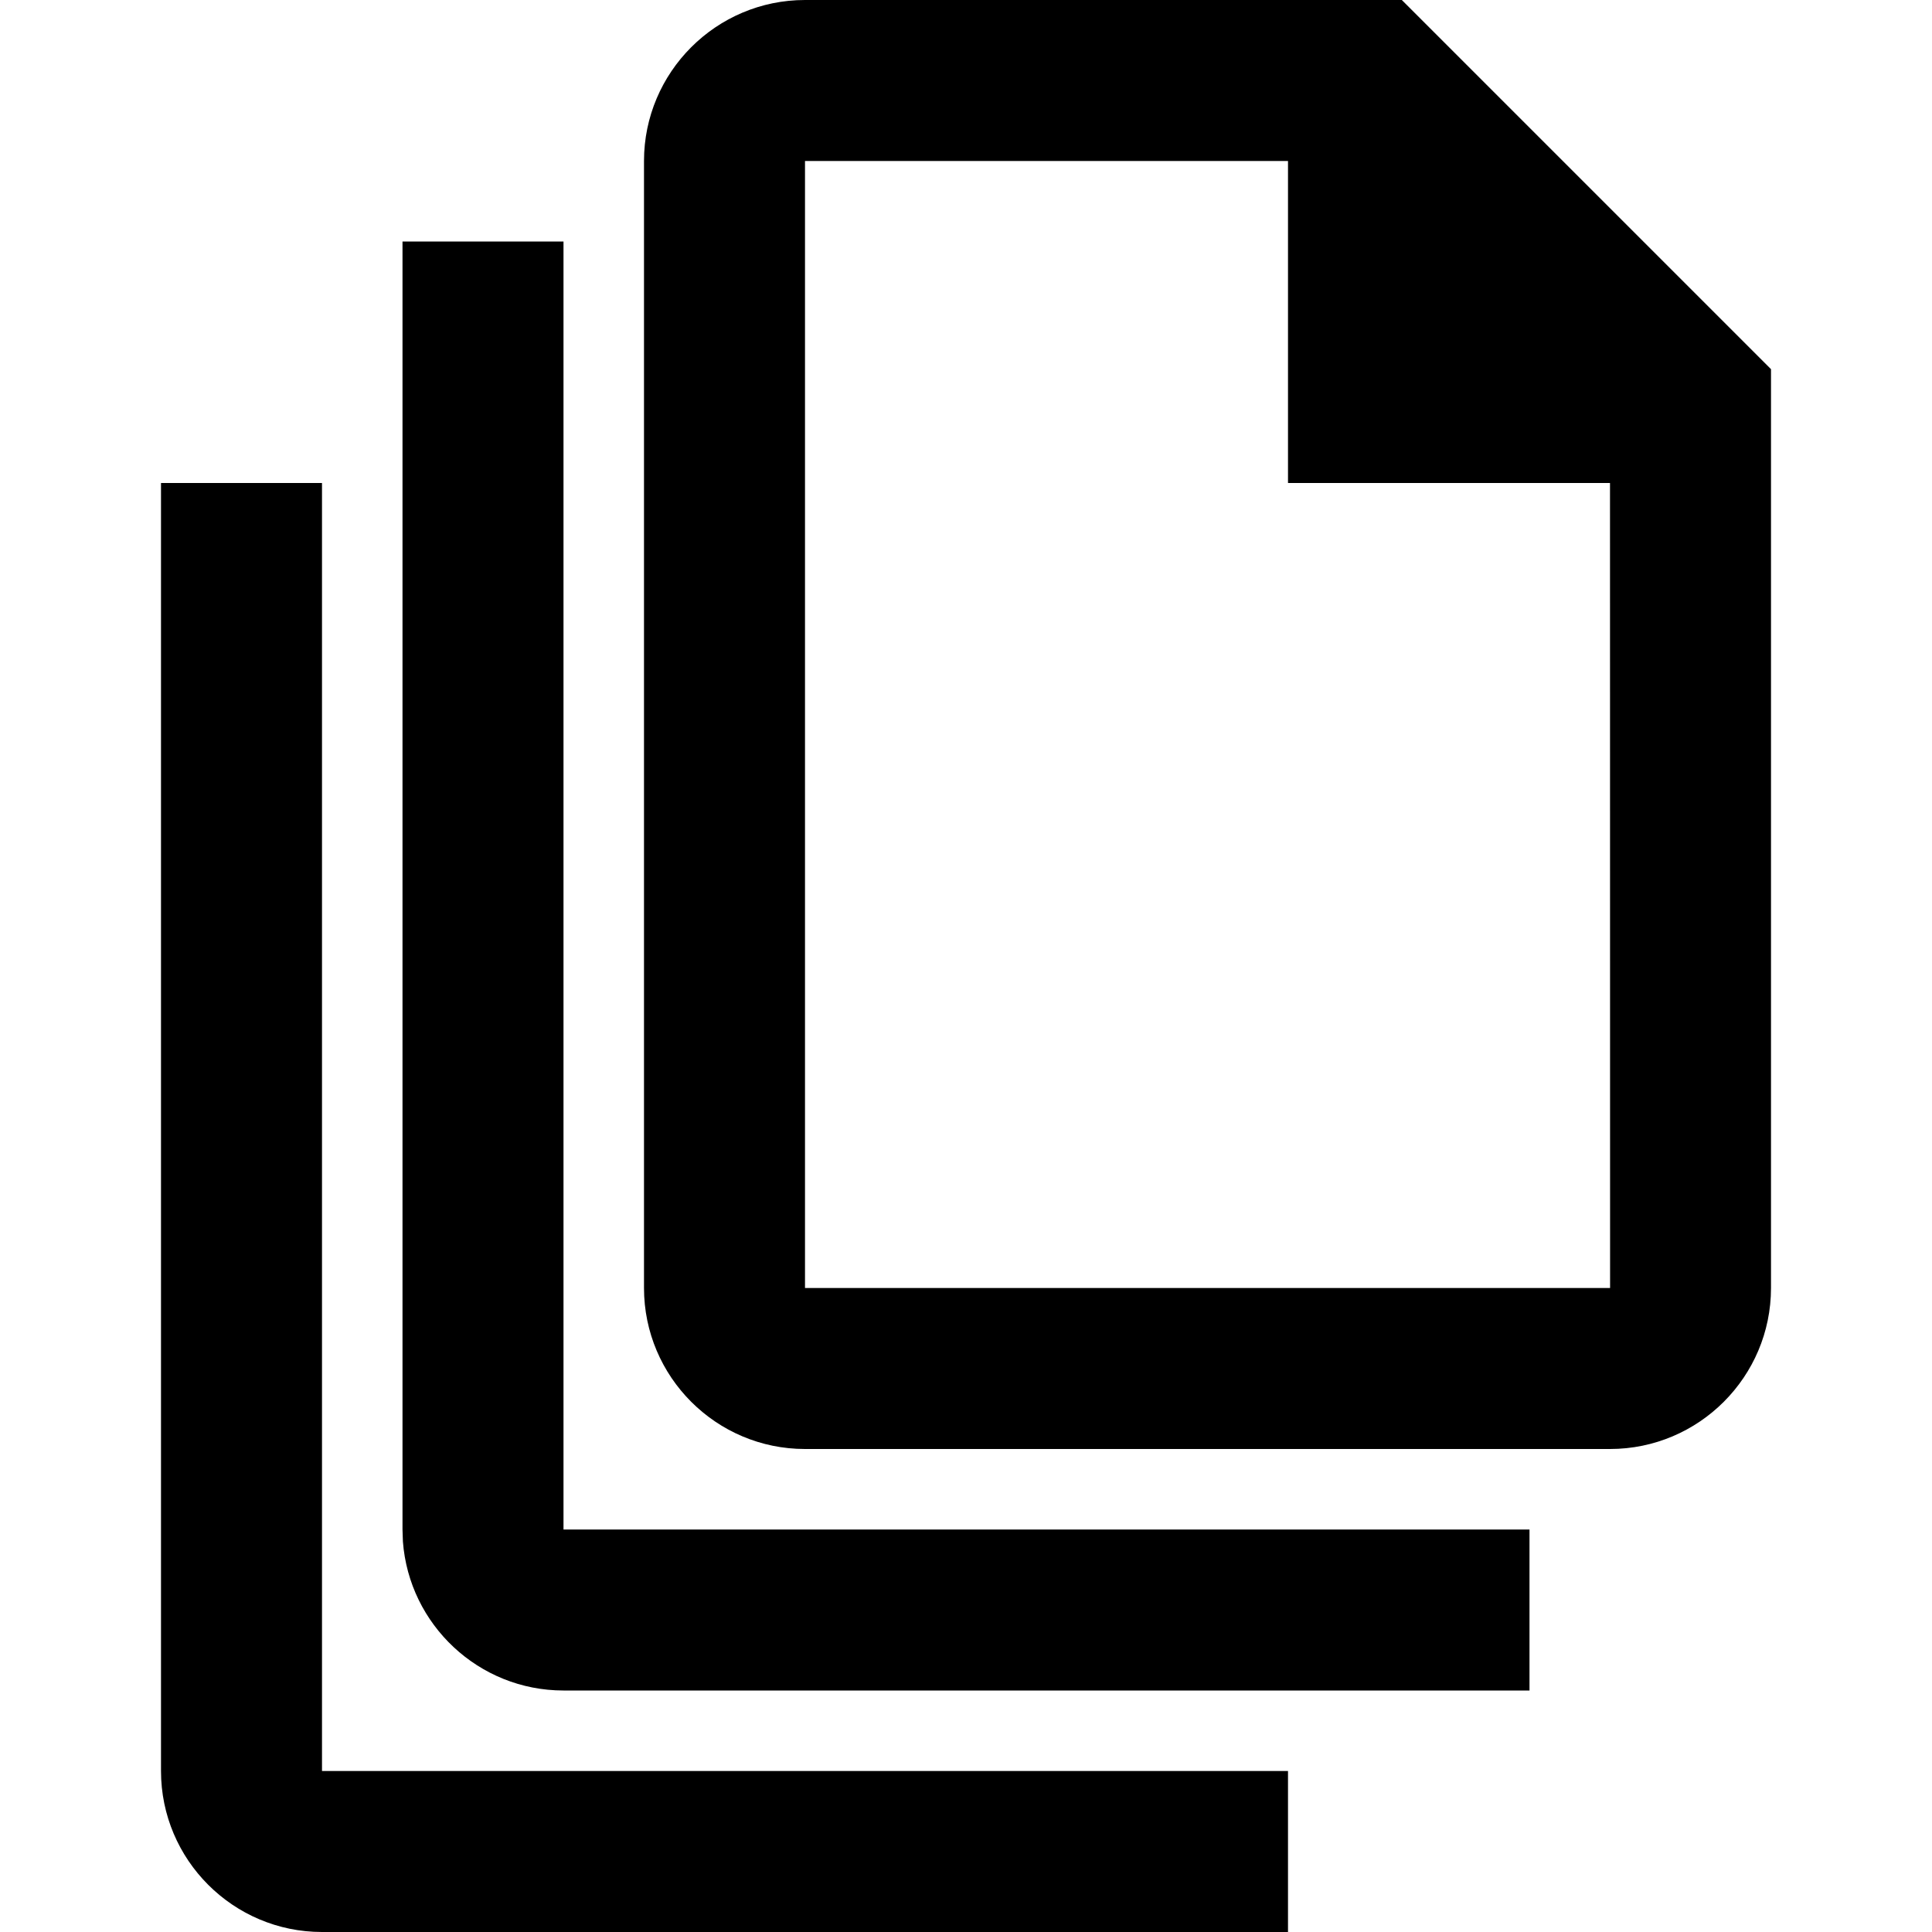
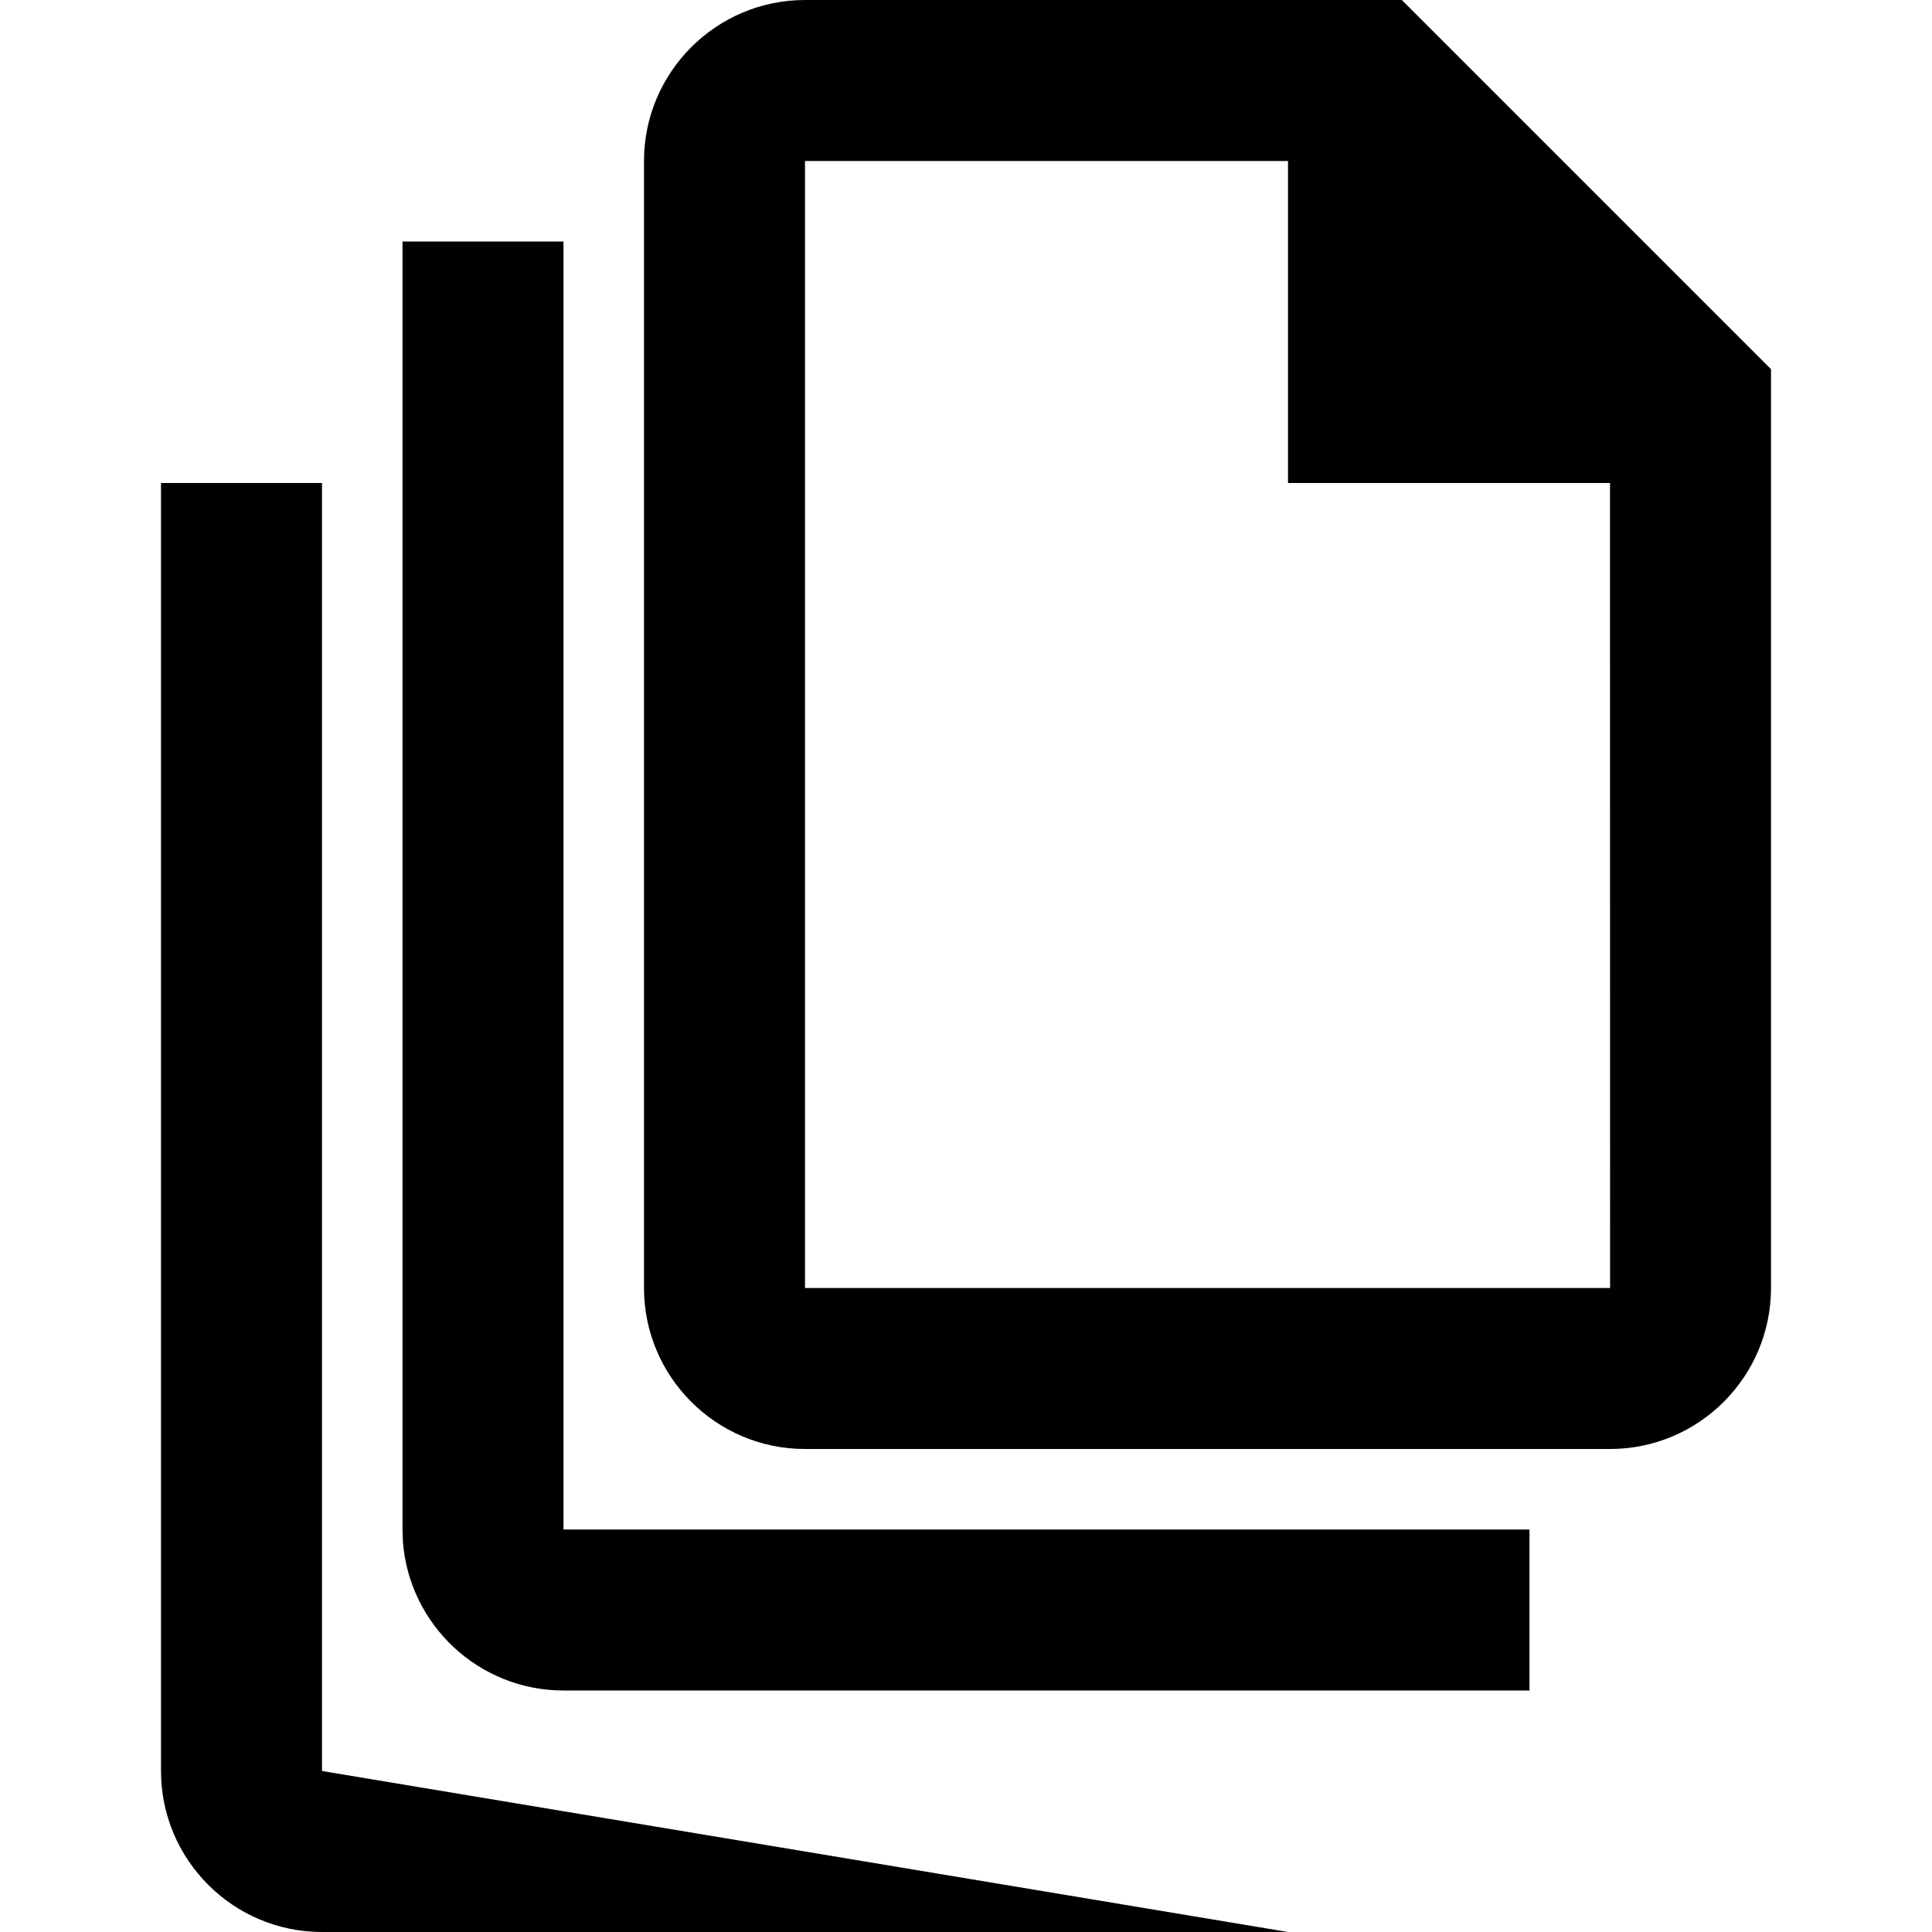
<svg xmlns="http://www.w3.org/2000/svg" xmlns:xlink="http://www.w3.org/1999/xlink" width="24px" height="24px" viewBox="0 0 24 24" version="1.1">
  <title>Icons/Navigation/Reports</title>
  <desc>Created with Sketch.</desc>
  <defs>
-     <path d="M17.414,0 L10,0 C8.897,0 8,0.898 8,2 L8,16 C8,17.103 8.897,18 10,18 L20,18 C21.103,18 22,17.103 22,16 L22,4.586 L17.414,0 Z M4,6 L4,22 L16,22 L16,24 L4,24 C2.897,24 2,23.103 2,22 L2,22 L2,6 L4,6 Z M7,3 L7,19 L19,19 L19,21 L7,21 C5.947,21 5.082,20.183 5.005,19.149 L5,19 L5,3 L7,3 Z M16,2 L16,6 L20,6 L20.001,16 L10,16 L10,2 L16,2 Z" id="path-1" />
+     <path d="M17.414,0 L10,0 C8.897,0 8,0.898 8,2 L8,16 C8,17.103 8.897,18 10,18 L20,18 C21.103,18 22,17.103 22,16 L22,4.586 L17.414,0 Z M4,6 L4,22 L16,24 L4,24 C2.897,24 2,23.103 2,22 L2,22 L2,6 L4,6 Z M7,3 L7,19 L19,19 L19,21 L7,21 C5.947,21 5.082,20.183 5.005,19.149 L5,19 L5,3 L7,3 Z M16,2 L16,6 L20,6 L20.001,16 L10,16 L10,2 L16,2 Z" id="path-1" />
  </defs>
  <g id="Icons/Navigation/Reports" stroke="none" stroke-width="1" fill="none" fill-rule="evenodd">
    <mask id="mask-2" fill="white">
      <use xlink:href="#path-1" />
    </mask>
    <use id="Shape" fill="#000000" fill-rule="nonzero" xlink:href="#path-1" />
  </g>
</svg>